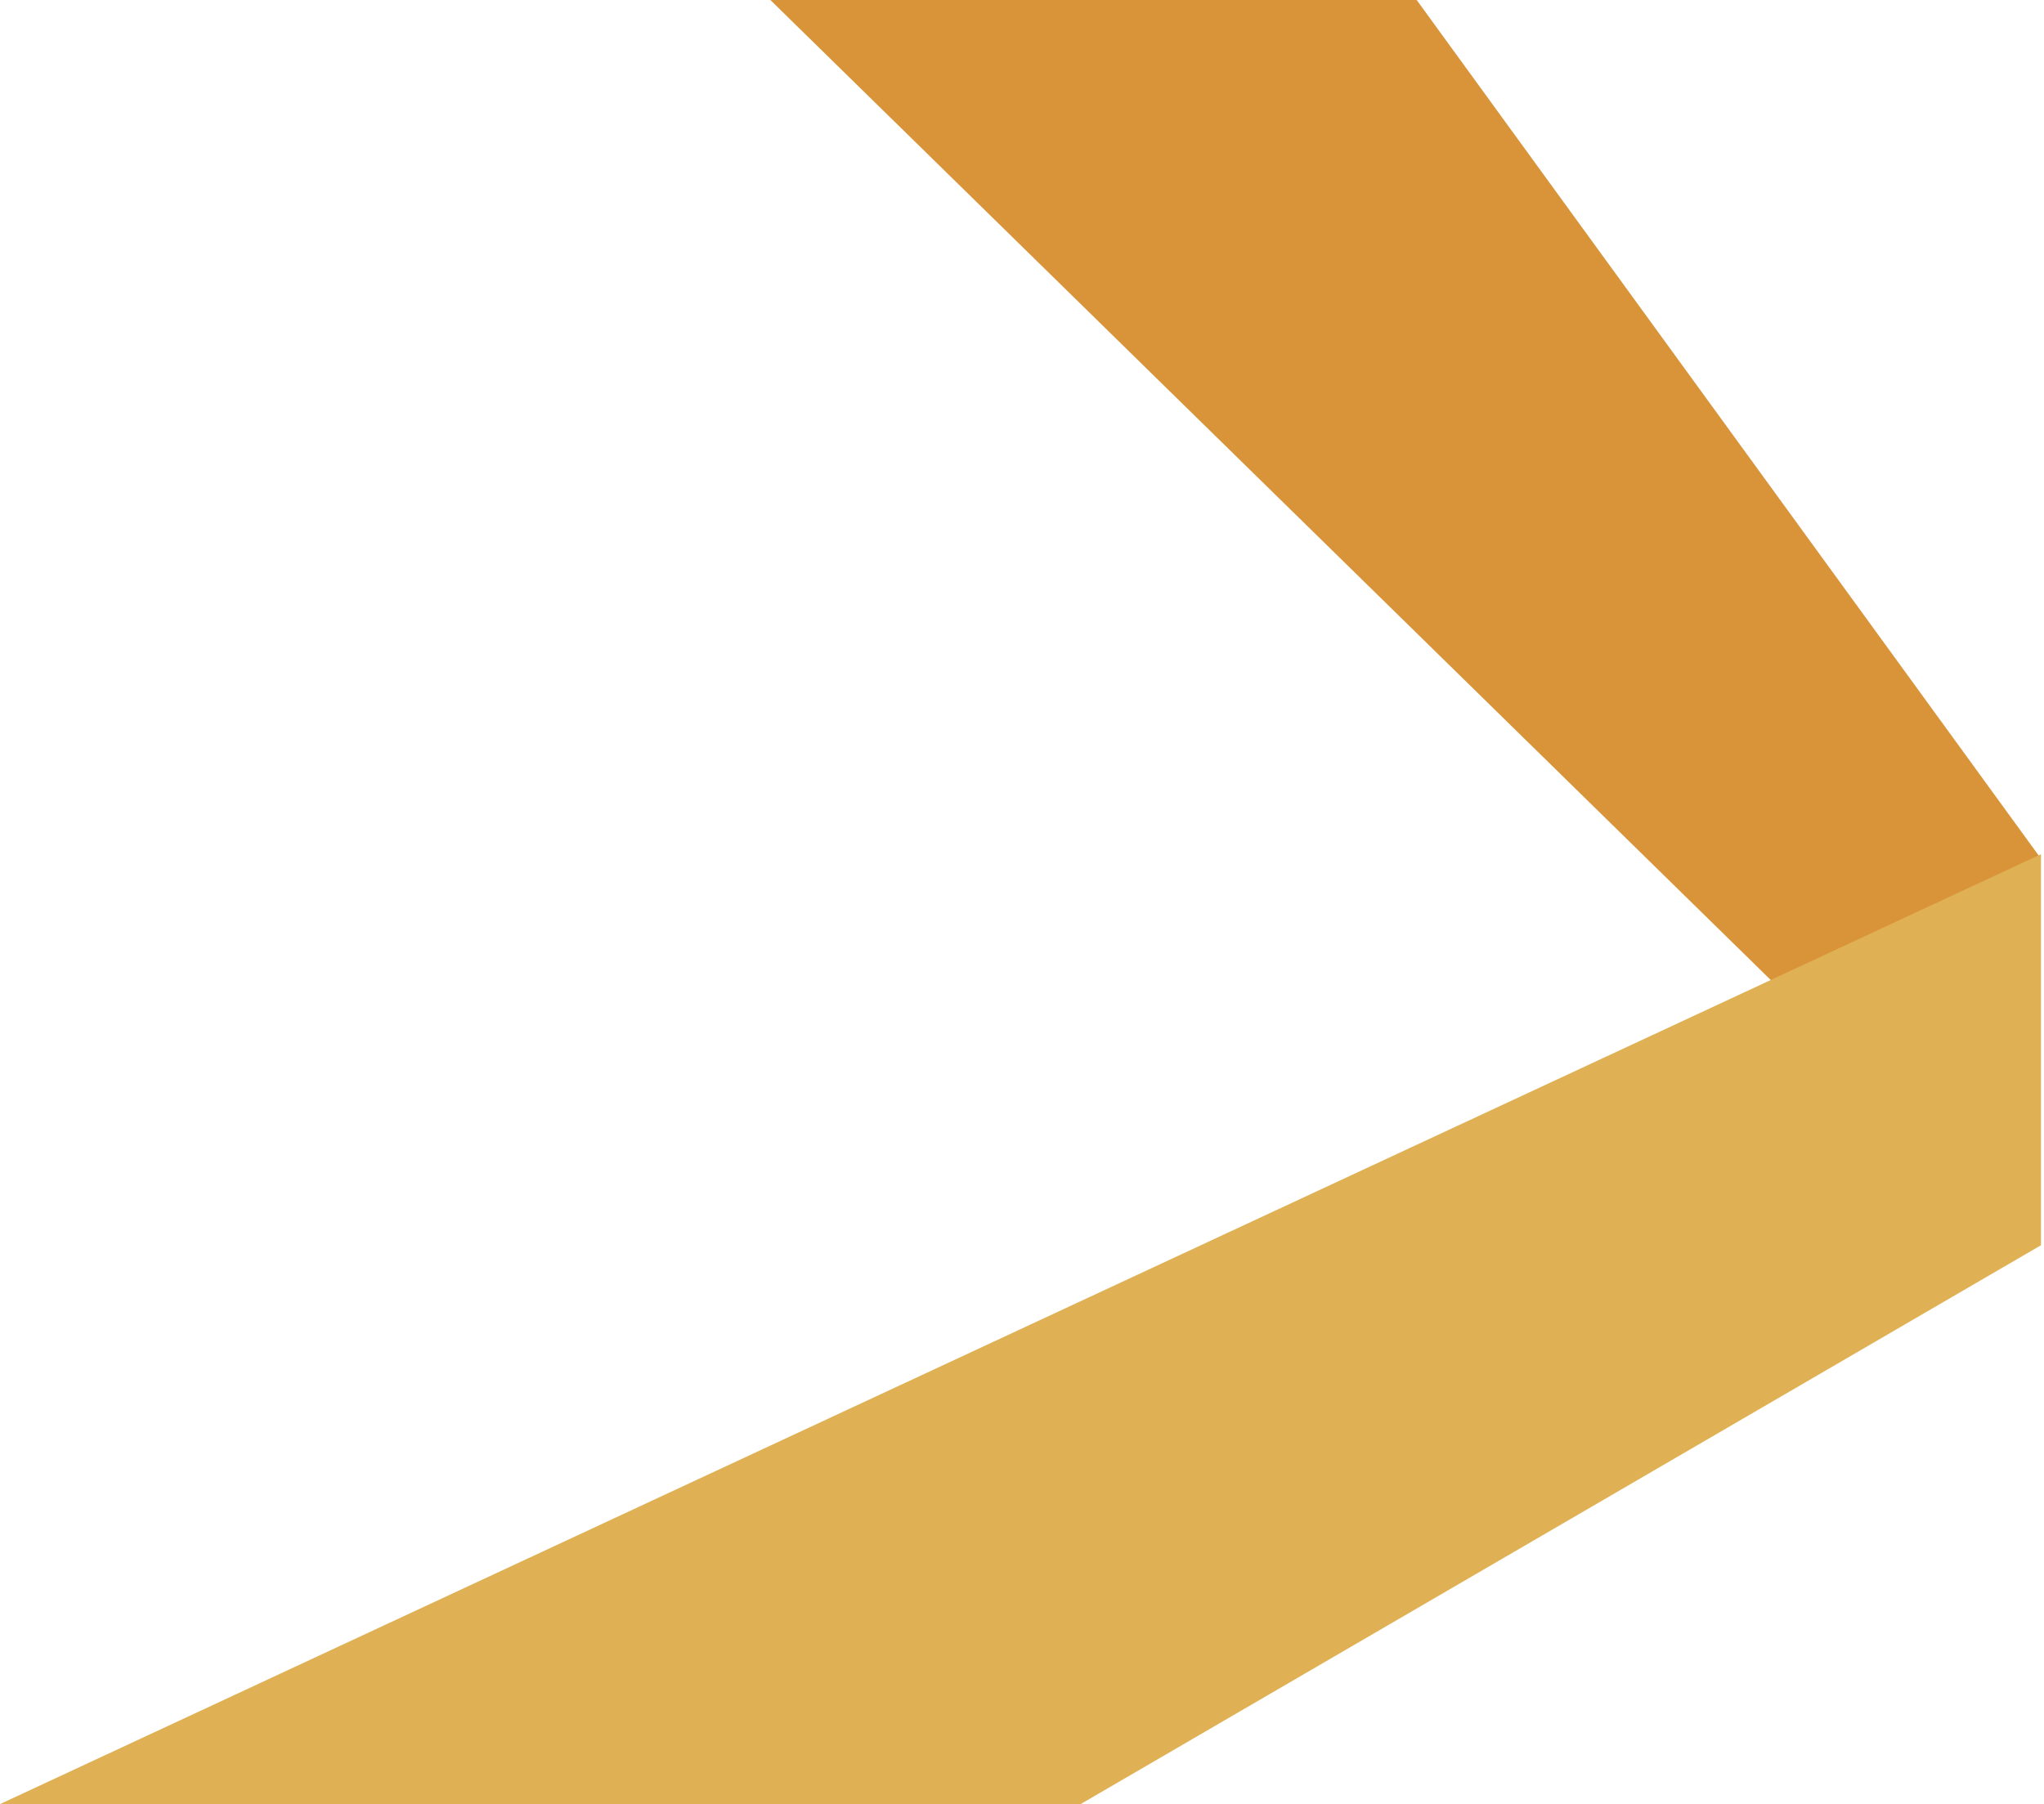
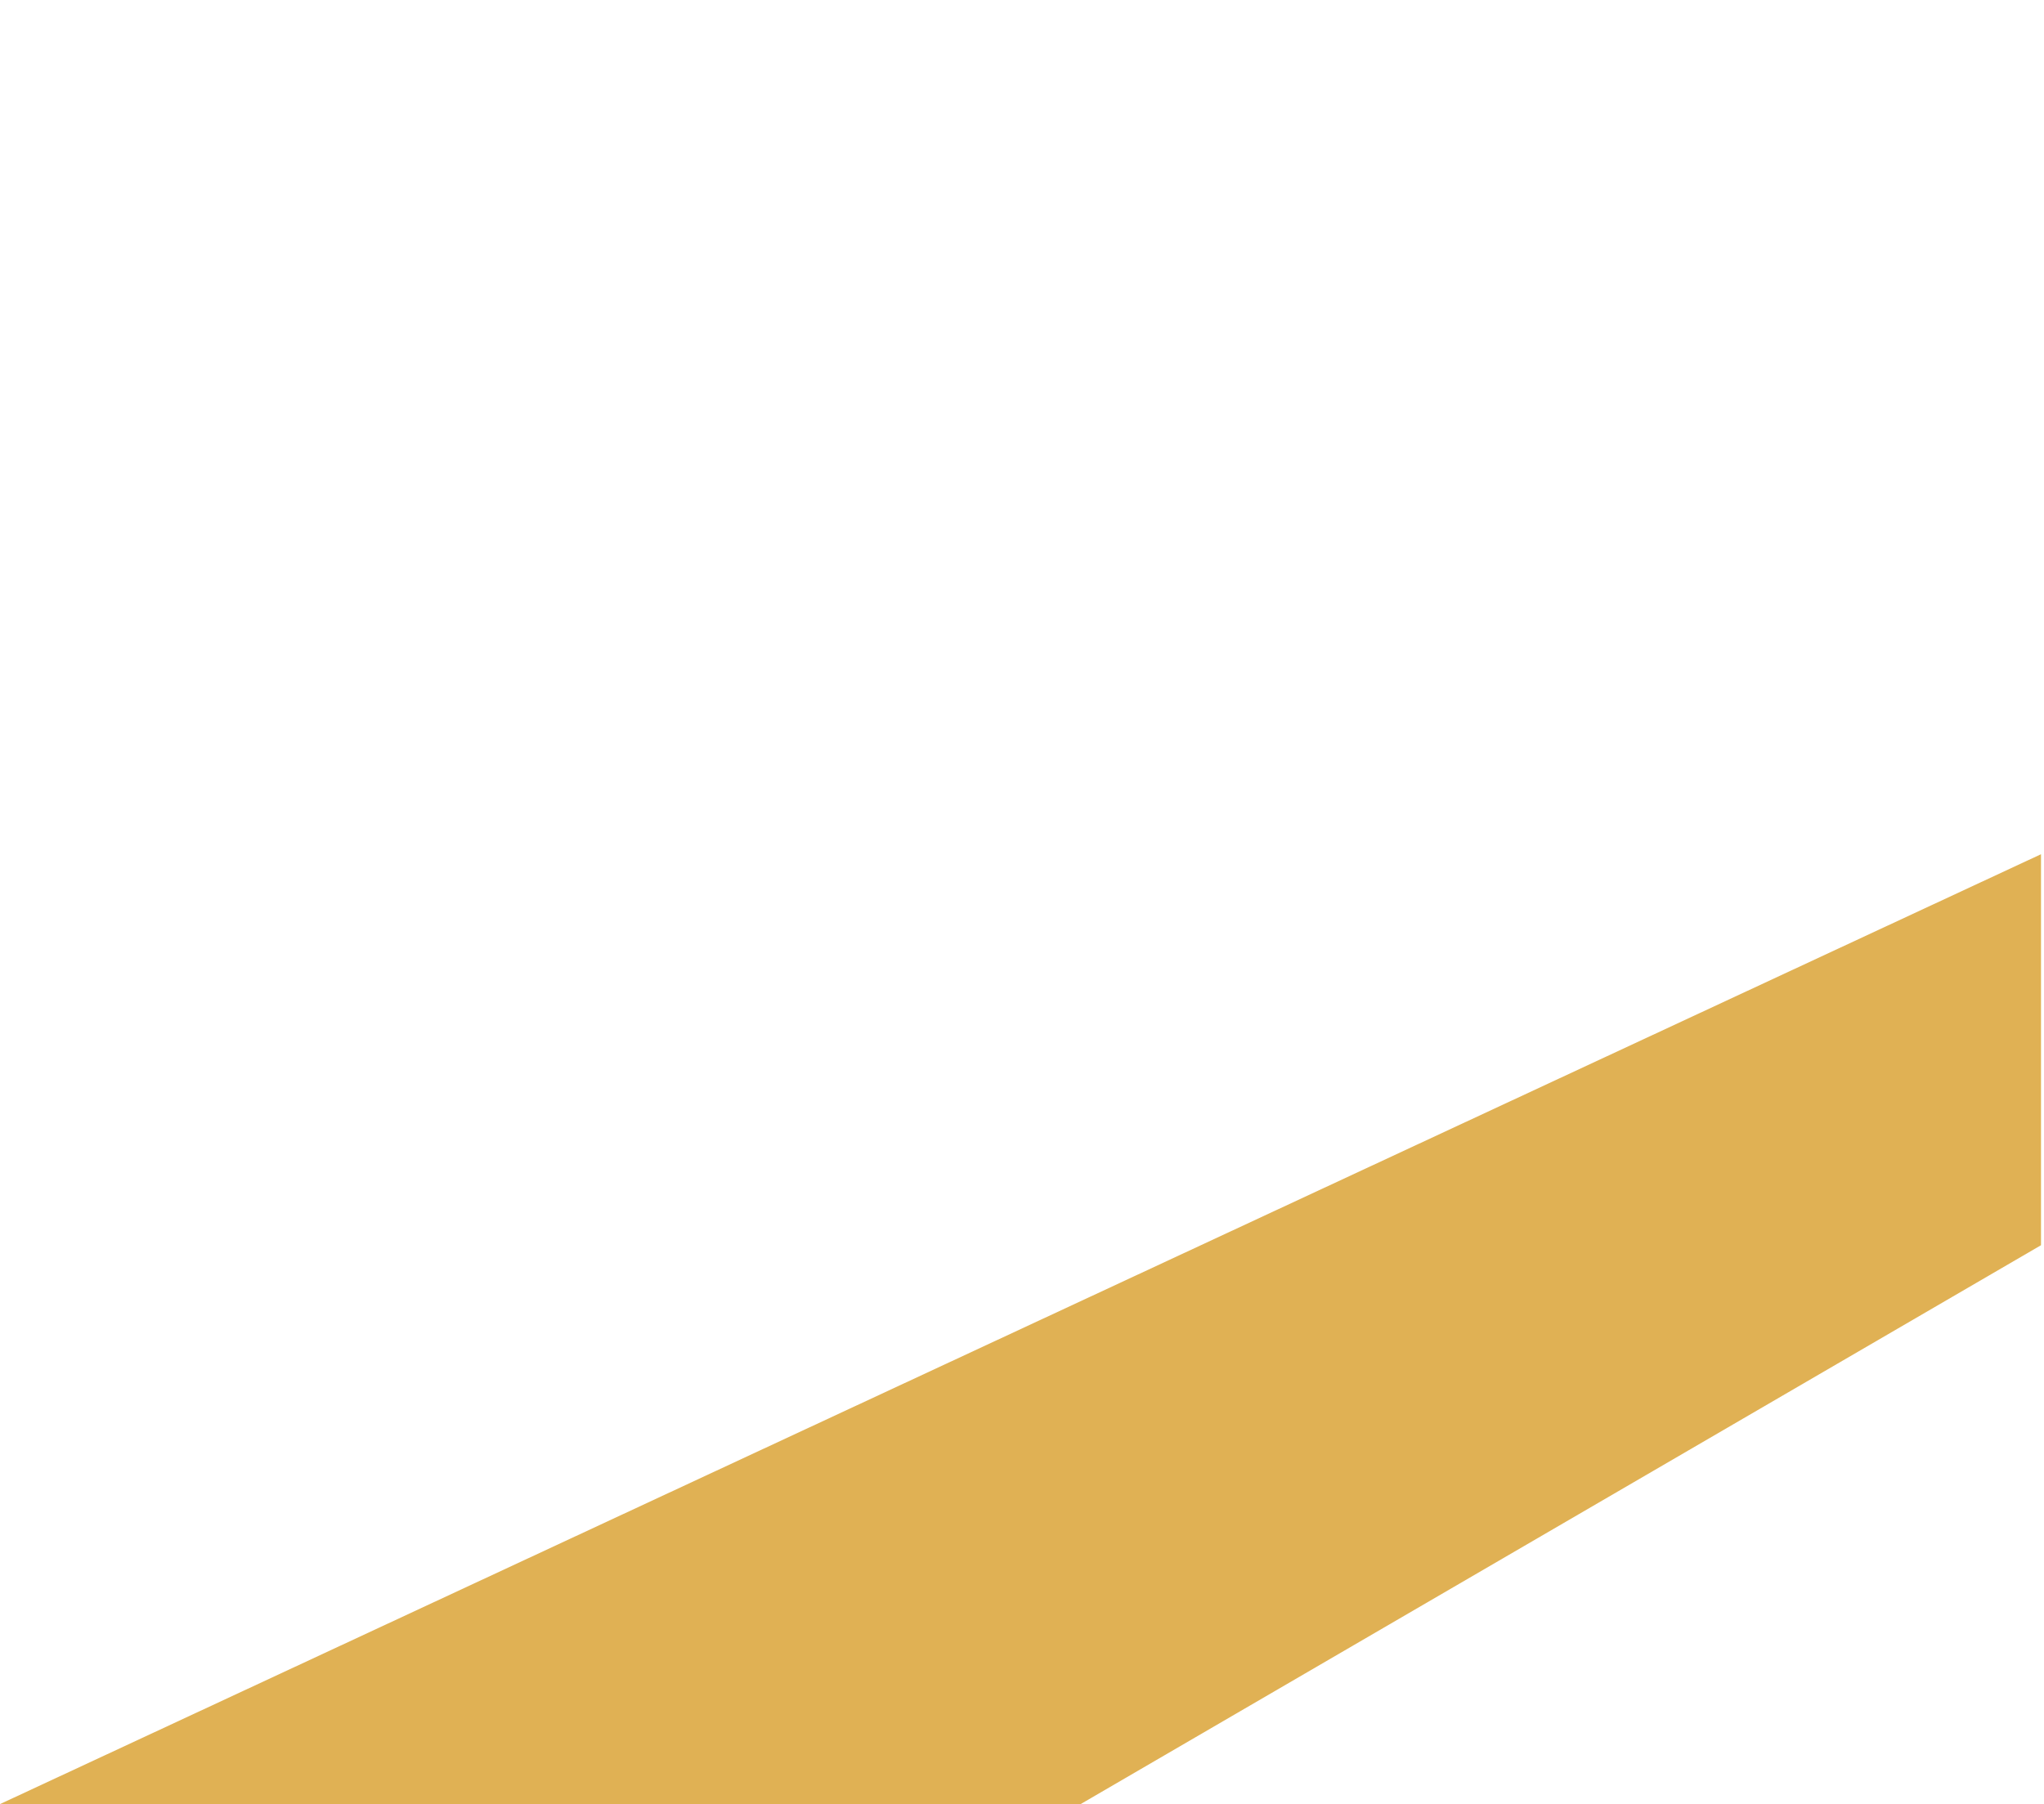
<svg xmlns="http://www.w3.org/2000/svg" width="478" height="422" viewBox="0 0 478 422" fill="none">
-   <path d="M331.299 0H180.153L476.902 290.777V200.313L331.299 0Z" fill="#D99439" />
  <path d="M477.299 291.274V199.816L0 422H252.711L477.299 291.274Z" fill="#E0B154" />
</svg>